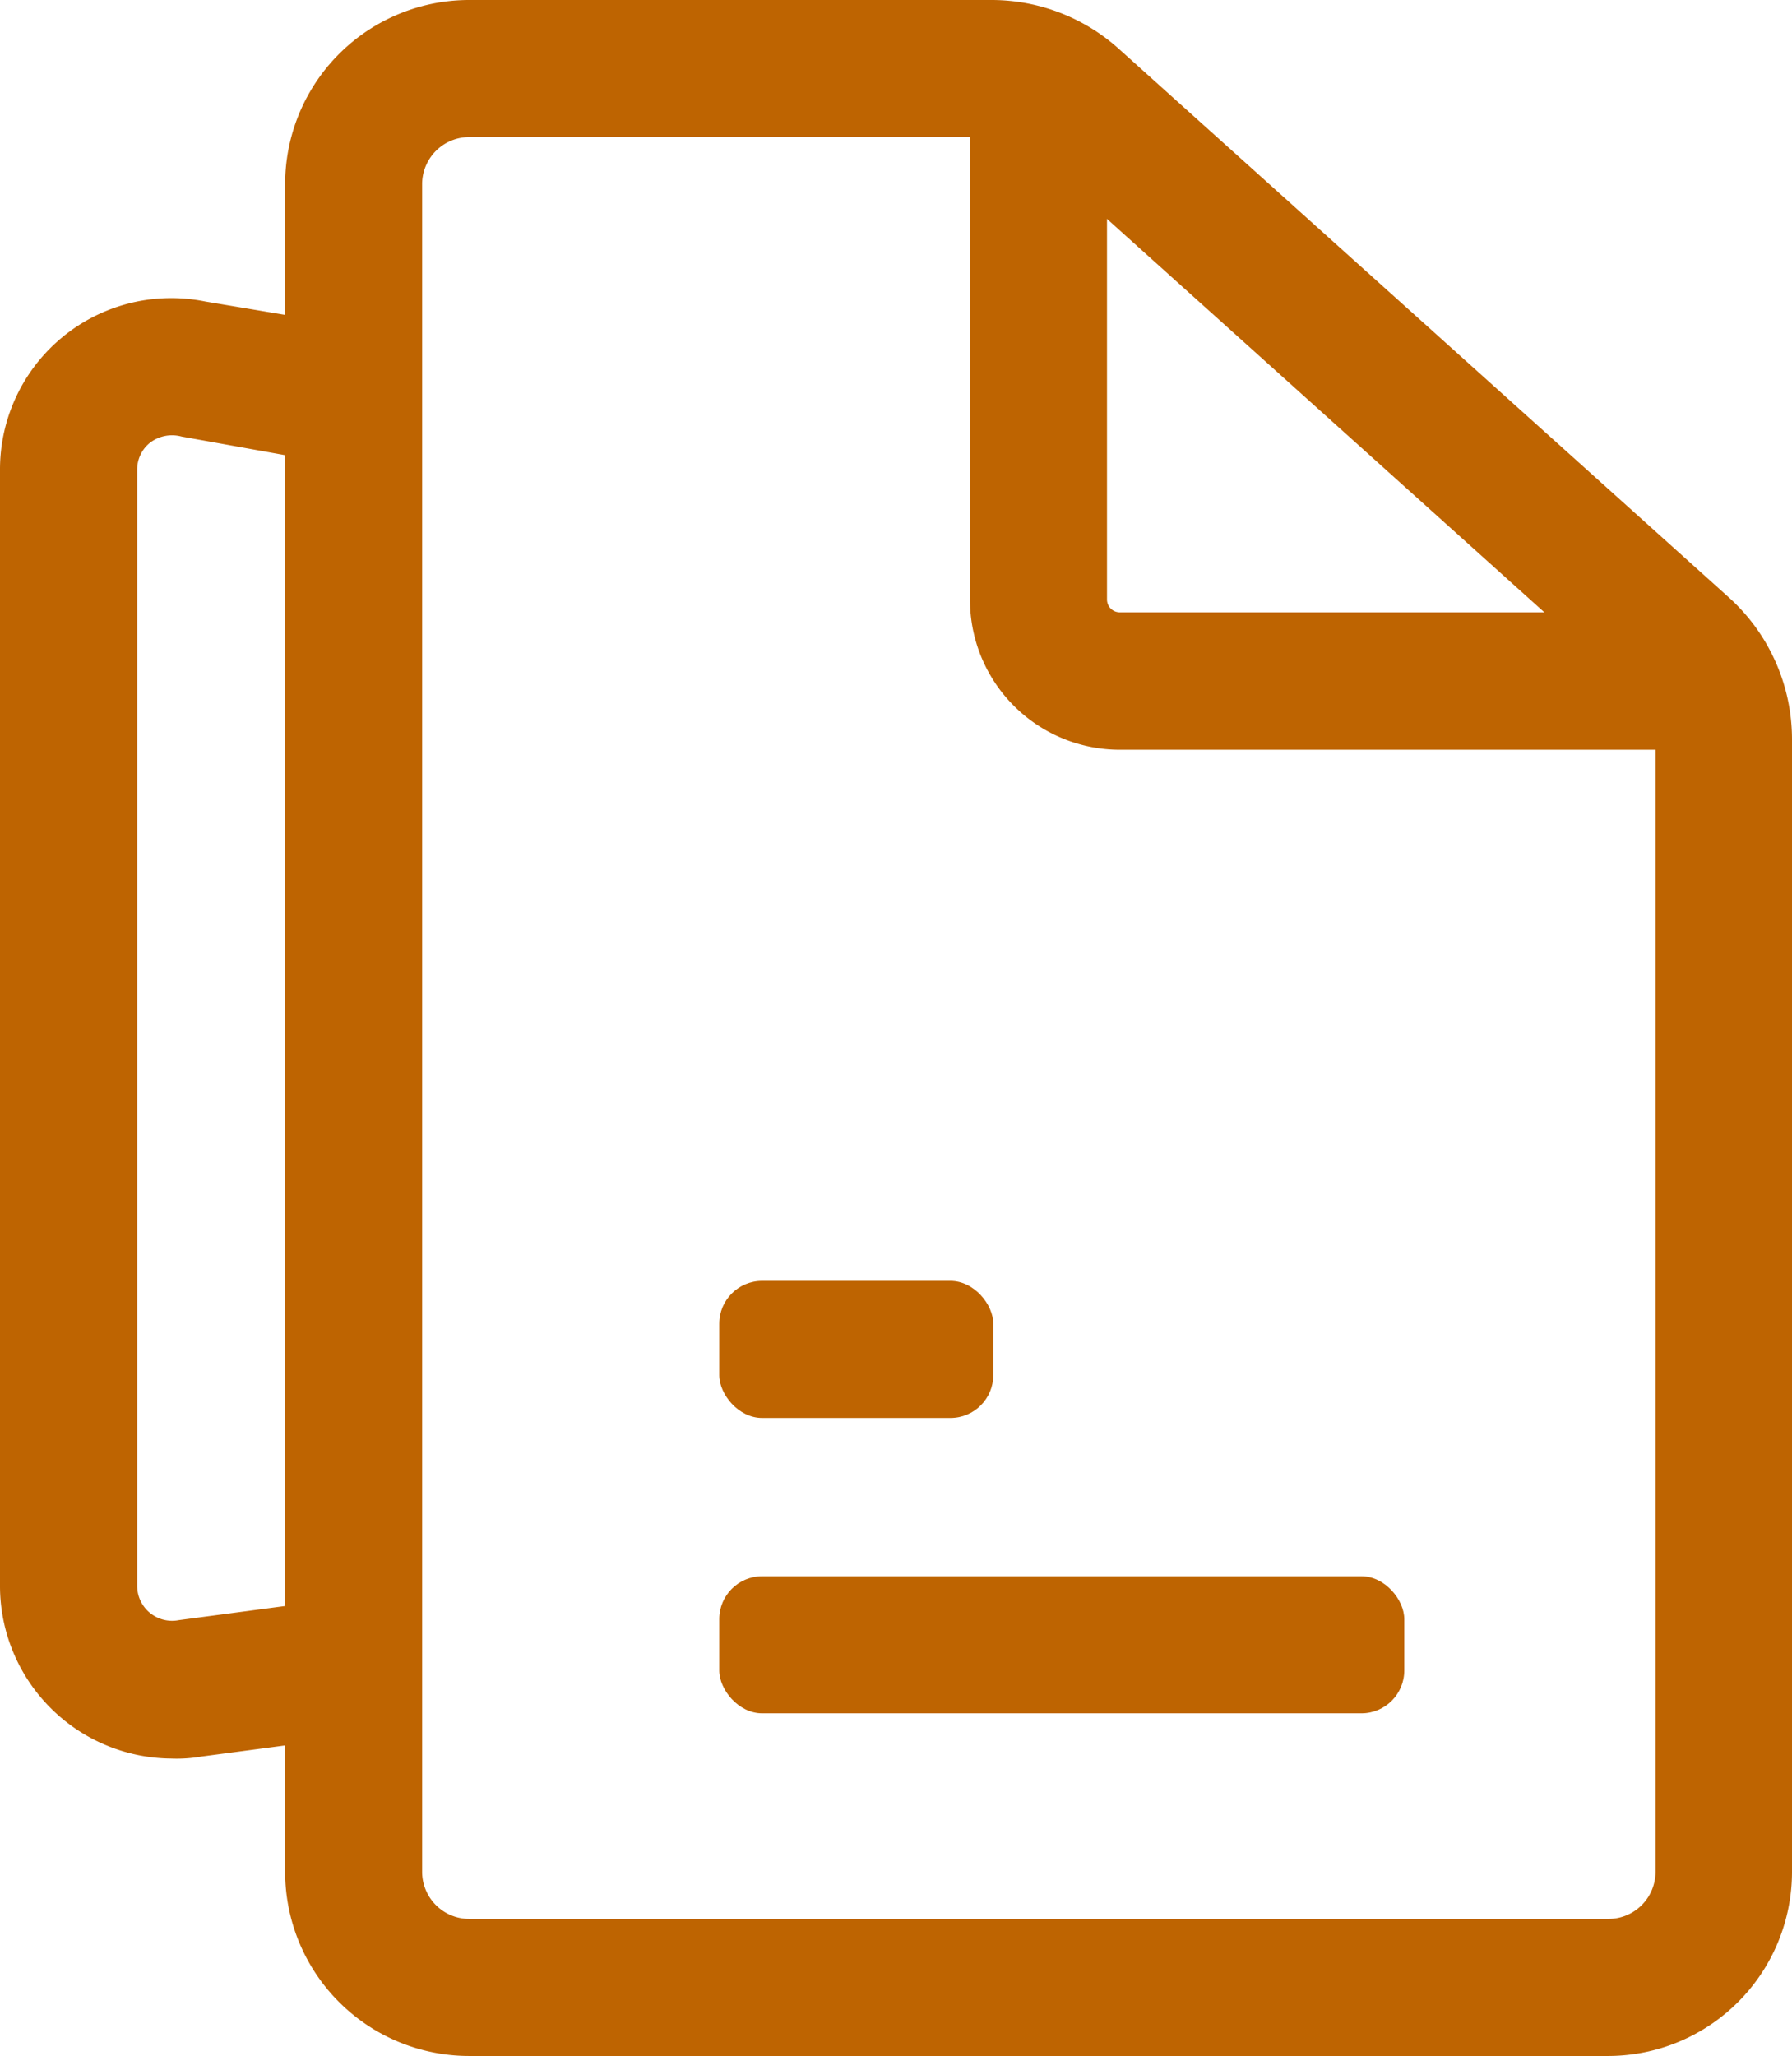
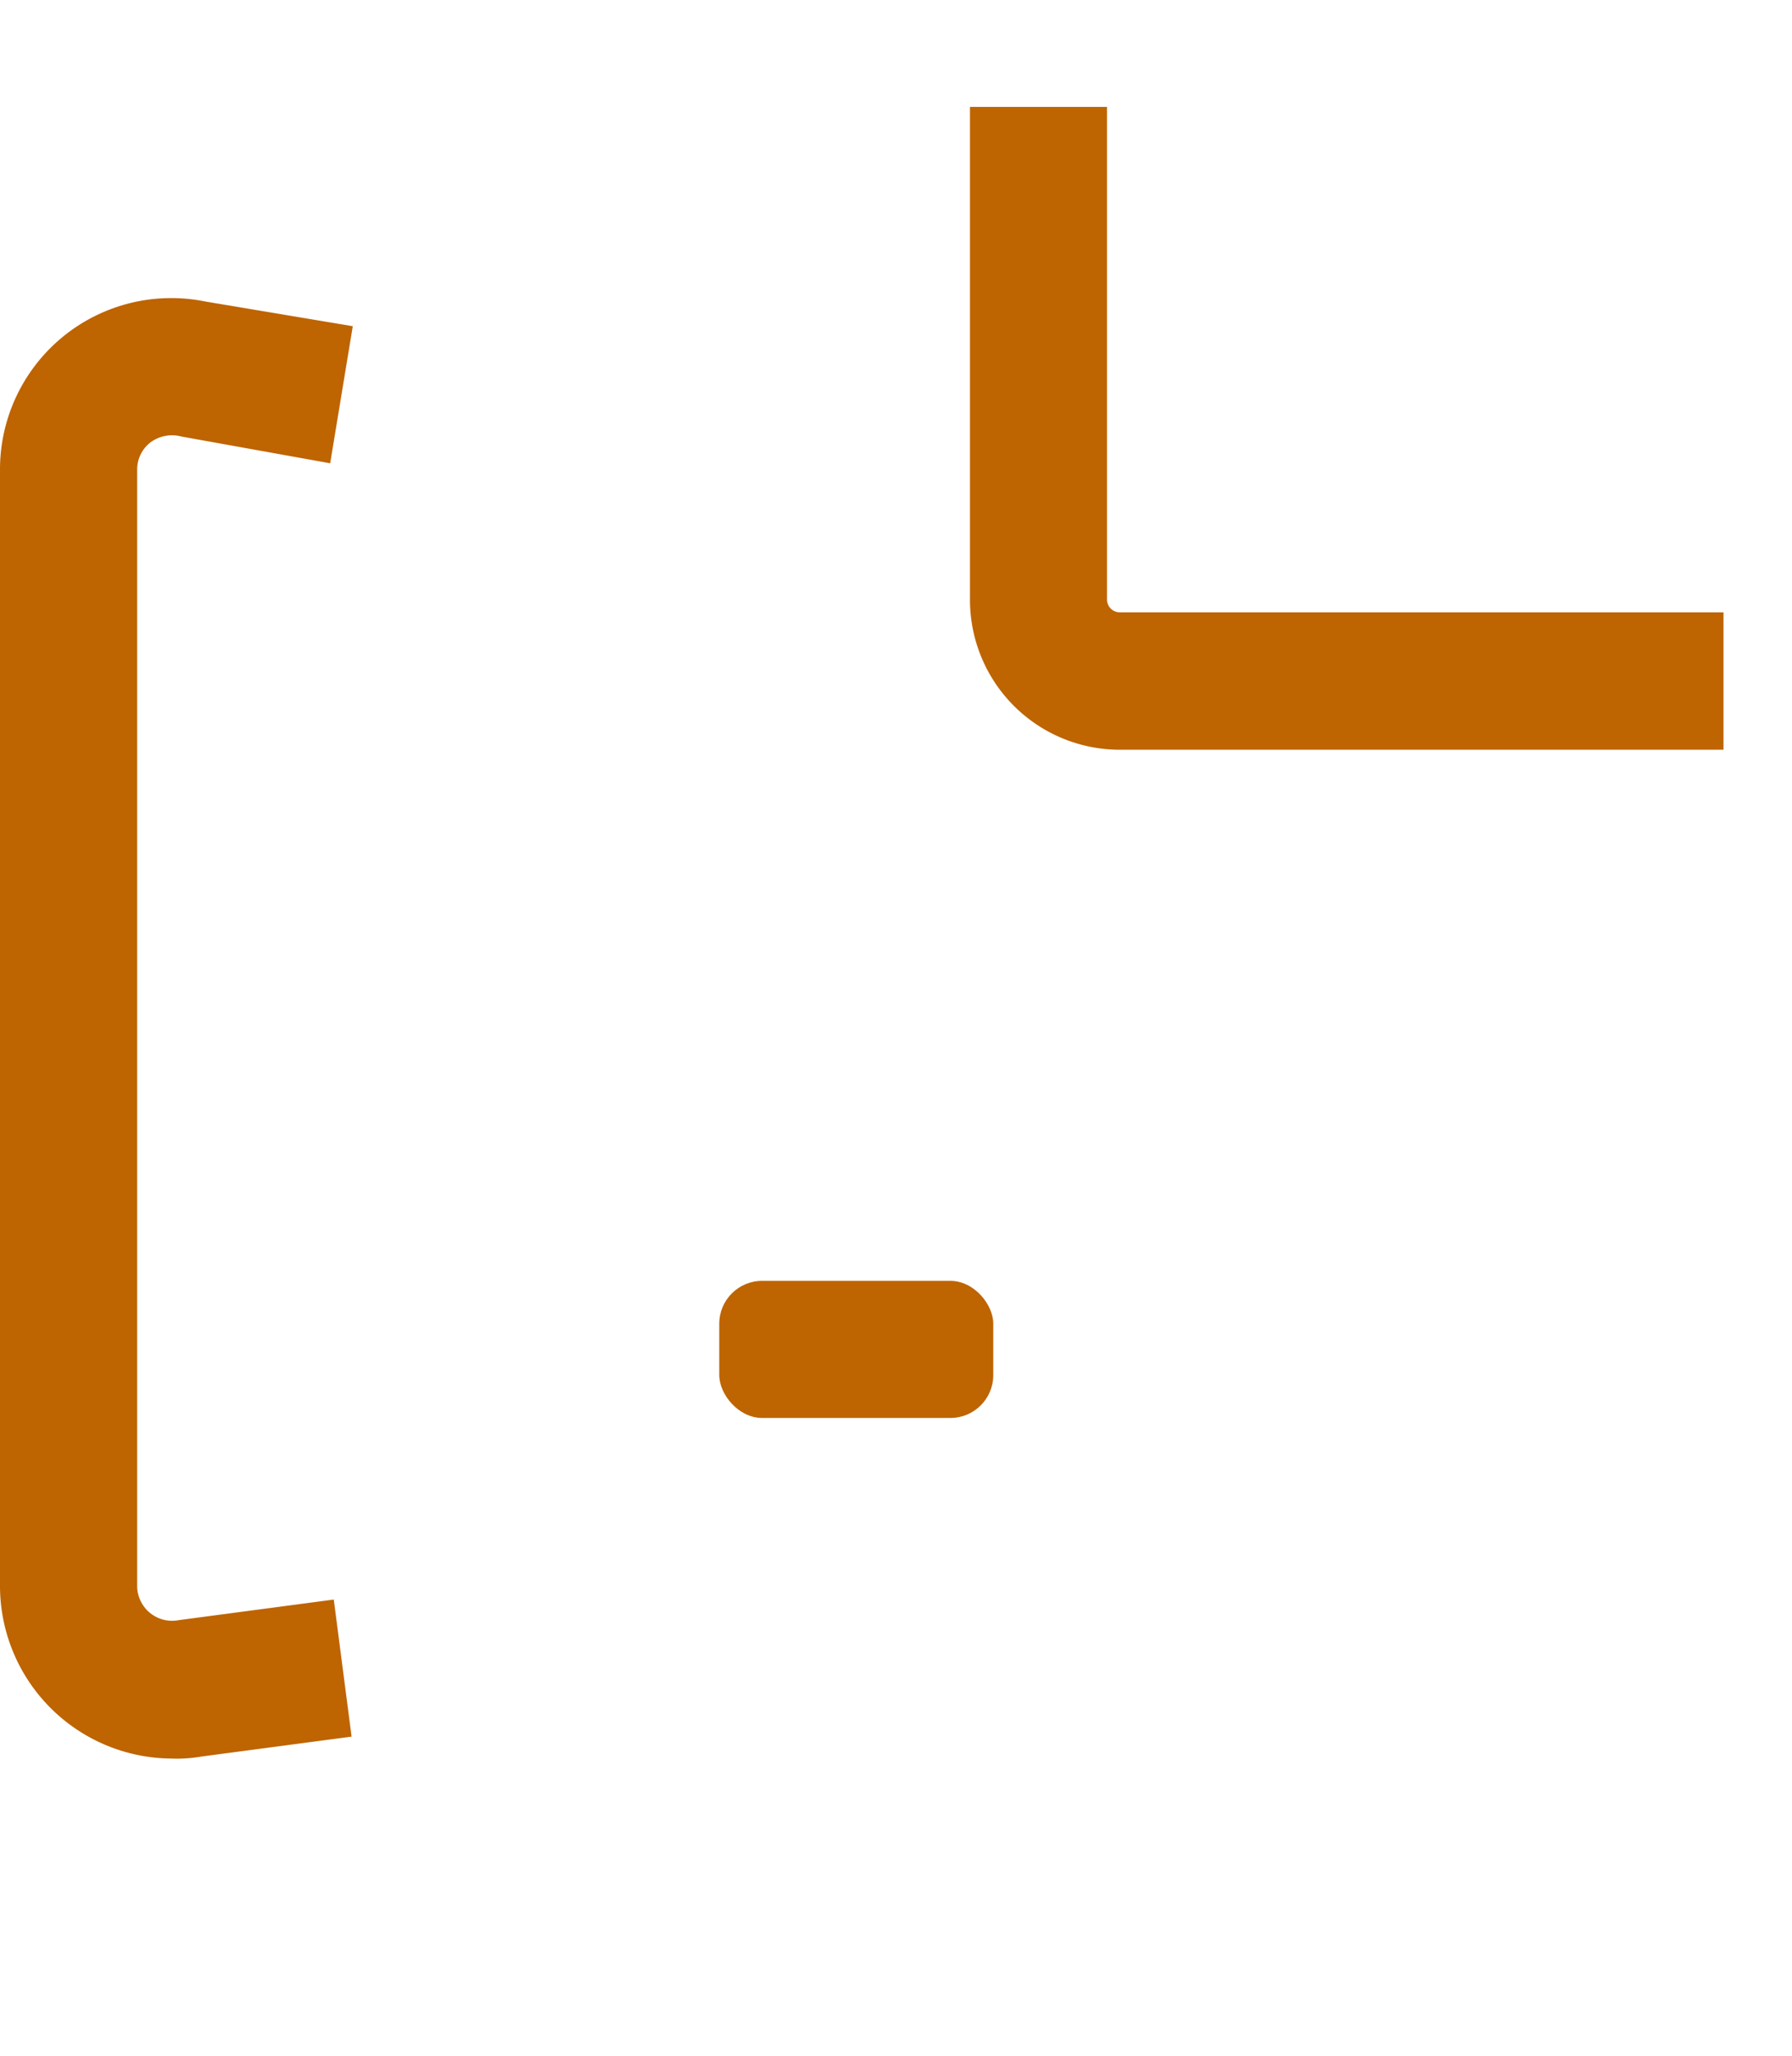
<svg xmlns="http://www.w3.org/2000/svg" width="41.856" height="48" viewBox="0 0 41.856 48">
  <g id="Layer_2" data-name="Layer 2" transform="translate(-2.92 -1)">
-     <path id="Path_86" data-name="Path 86" d="M37.992,49H11.384a4.3,4.3,0,0,1-4.3-4.3V5.3a4.3,4.3,0,0,1,4.3-4.3H23.592a4.448,4.448,0,0,1,2.96,1.136l14.24,12.8a4.464,4.464,0,0,1,1.488,3.328V44.7A4.3,4.3,0,0,1,37.992,49ZM11.384,4.2a1.1,1.1,0,0,0-1.1,1.1V44.7a1.1,1.1,0,0,0,1.1,1.1H37.992a1.1,1.1,0,0,0,1.1-1.1V18.184a1.248,1.248,0,0,0-.416-.928L24.44,4.456a1.248,1.248,0,0,0-.848-.256Z" transform="translate(2.496 0)" fill="#be6401" />
    <path id="Path_87" data-name="Path 87" d="M34.68,17.568h-14.1a3.5,3.5,0,0,1-3.5-3.5V2.56h3.2v11.5a.3.3,0,0,0,.3.3h14.1Z" transform="translate(8.496 0.936)" fill="#be6401" />
-     <rect id="Rectangle_128" data-name="Rectangle 128" width="16" height="3.2" rx="1" transform="translate(19.72 37.8)" fill="#be6401" />
    <rect id="Rectangle_129" data-name="Rectangle 129" width="6.4" height="3.2" rx="1" transform="translate(19.72 30.904)" fill="#be6401" />
    <path id="Path_88" data-name="Path 88" d="M6.9,39.446A4.032,4.032,0,0,1,2.92,35.43V9.35a4,4,0,0,1,4.8-3.92l3.44.576-.528,3.2L7.16,8.582a.848.848,0,0,0-.736.144.8.8,0,0,0-.3.624V35.43a.816.816,0,0,0,.976.784l3.616-.48.416,3.2-3.5.464a3.376,3.376,0,0,1-.72.048Z" transform="translate(0 2.61)" fill="#be6401" />
  </g>
</svg>